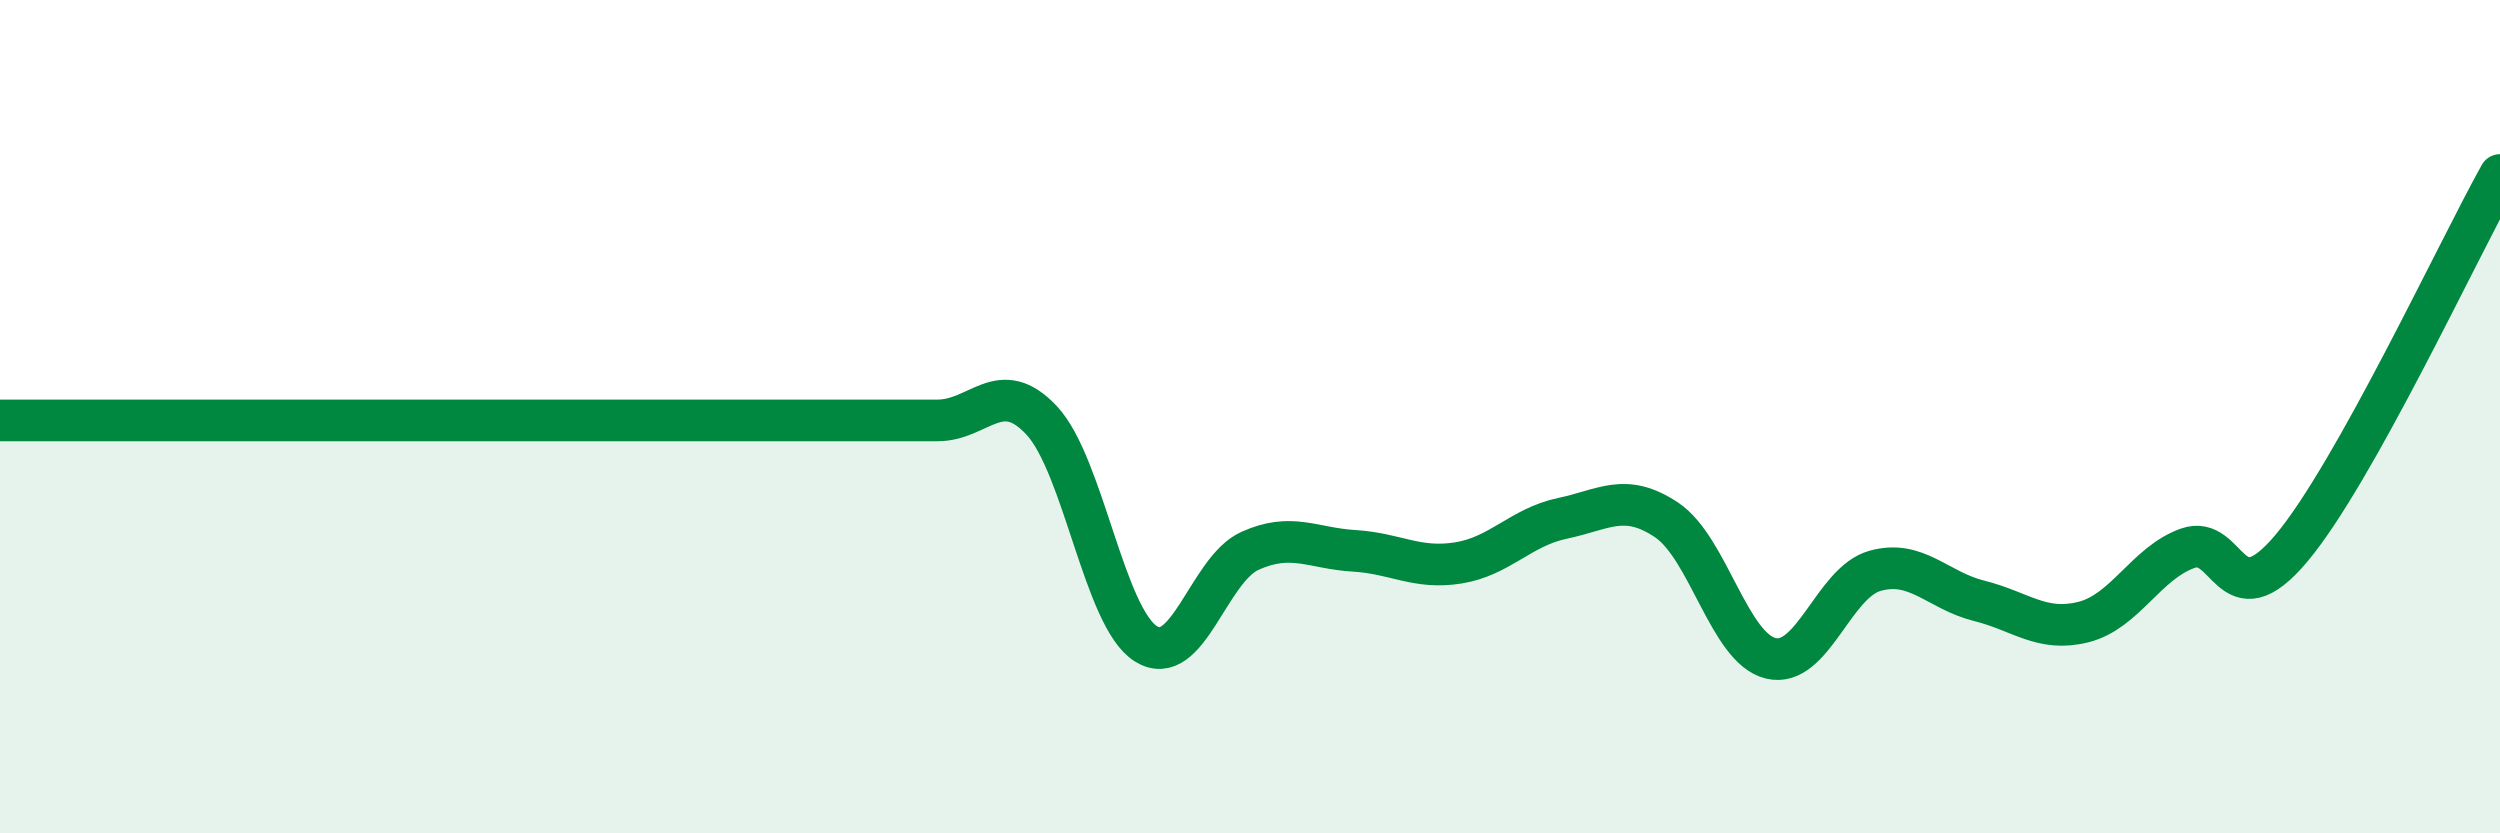
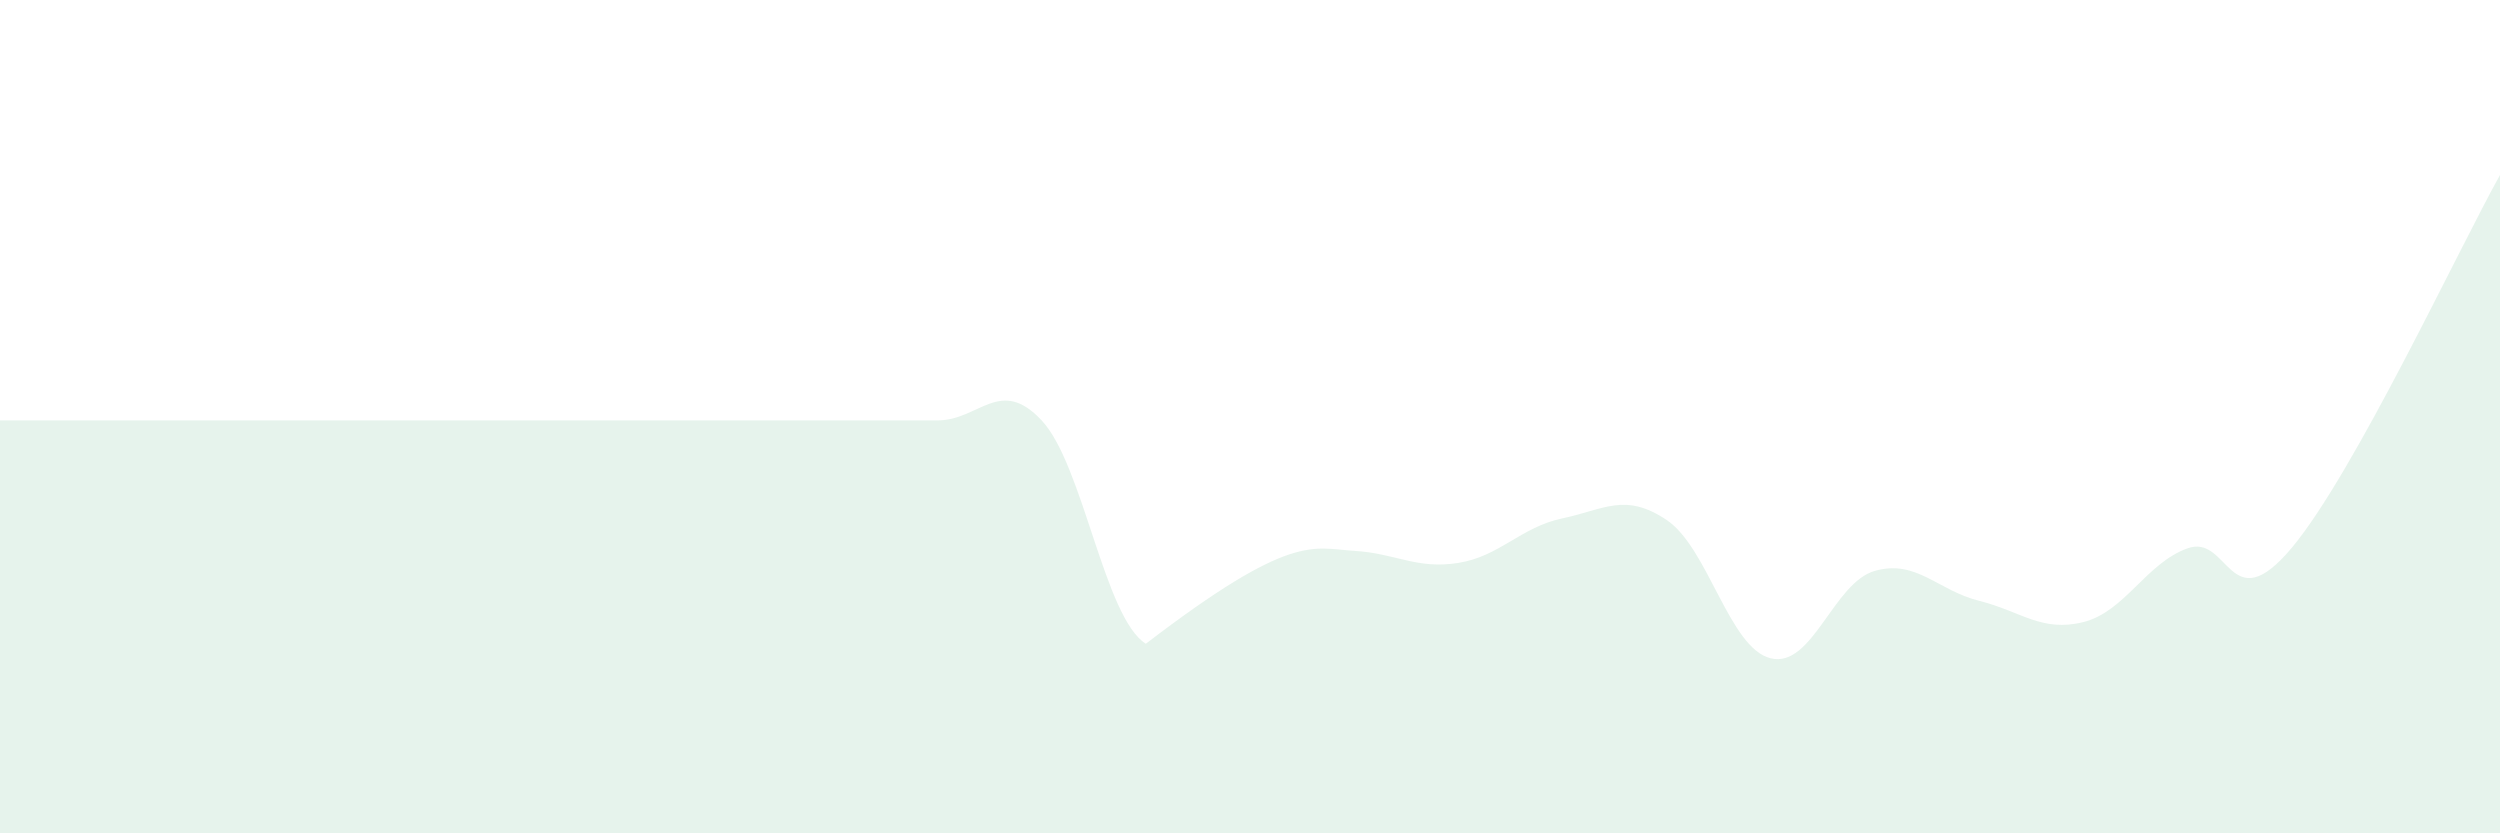
<svg xmlns="http://www.w3.org/2000/svg" width="60" height="20" viewBox="0 0 60 20">
-   <path d="M 0,10.09 C 0.5,10.09 1.5,10.09 2.5,10.09 C 3.5,10.09 4,10.09 5,10.09 C 6,10.09 6.5,10.09 7.5,10.09 C 8.5,10.09 9,10.09 10,10.09 C 11,10.09 11.5,10.09 12.5,10.09 C 13.5,10.09 14,10.09 15,10.09 C 16,10.09 16.5,10.09 17.5,10.09 C 18.5,10.09 19,10.09 20,10.09 C 21,10.09 21.5,10.09 22.5,10.09 C 23.5,10.09 24,9.02 25,10.09 C 26,11.16 26.5,14.82 27.5,15.45 C 28.5,16.08 29,13.67 30,13.22 C 31,12.77 31.5,13.16 32.5,13.22 C 33.5,13.28 34,13.67 35,13.51 C 36,13.35 36.5,12.65 37.5,12.44 C 38.5,12.23 39,11.81 40,12.48 C 41,13.15 41.5,15.56 42.5,15.8 C 43.5,16.04 44,13.98 45,13.7 C 46,13.42 46.5,14.17 47.5,14.42 C 48.5,14.67 49,15.18 50,14.93 C 51,14.68 51.5,13.52 52.5,13.16 C 53.5,12.8 53.5,14.94 55,13.15 C 56.5,11.36 59,5.99 60,4.2L60 20L0 20Z" fill="#008740" opacity="0.1" stroke-linecap="round" stroke-linejoin="round" />
-   <path d="M 0,10.09 C 0.5,10.09 1.5,10.09 2.5,10.09 C 3.5,10.09 4,10.09 5,10.09 C 6,10.09 6.5,10.09 7.5,10.09 C 8.5,10.09 9,10.09 10,10.09 C 11,10.09 11.5,10.09 12.5,10.09 C 13.5,10.09 14,10.09 15,10.09 C 16,10.09 16.5,10.09 17.5,10.09 C 18.5,10.09 19,10.09 20,10.09 C 21,10.09 21.5,10.09 22.5,10.09 C 23.5,10.09 24,9.02 25,10.09 C 26,11.16 26.5,14.82 27.5,15.45 C 28.5,16.08 29,13.67 30,13.22 C 31,12.77 31.5,13.16 32.5,13.22 C 33.5,13.28 34,13.67 35,13.51 C 36,13.35 36.5,12.65 37.5,12.44 C 38.5,12.23 39,11.81 40,12.48 C 41,13.15 41.5,15.56 42.5,15.8 C 43.5,16.04 44,13.98 45,13.7 C 46,13.42 46.5,14.17 47.5,14.42 C 48.5,14.67 49,15.18 50,14.93 C 51,14.68 51.5,13.52 52.5,13.16 C 53.5,12.8 53.5,14.94 55,13.15 C 56.5,11.36 59,5.99 60,4.2" stroke="#008740" stroke-width="1" fill="none" stroke-linecap="round" stroke-linejoin="round" />
+   <path d="M 0,10.09 C 0.5,10.09 1.5,10.09 2.5,10.09 C 3.5,10.09 4,10.09 5,10.09 C 6,10.09 6.5,10.09 7.5,10.09 C 8.5,10.09 9,10.09 10,10.09 C 11,10.09 11.5,10.09 12.5,10.09 C 13.5,10.09 14,10.09 15,10.09 C 16,10.09 16.5,10.09 17.5,10.09 C 18.5,10.09 19,10.09 20,10.09 C 21,10.09 21.5,10.09 22.5,10.09 C 23.5,10.09 24,9.02 25,10.09 C 26,11.16 26.5,14.82 27.5,15.45 C 31,12.77 31.5,13.16 32.5,13.22 C 33.5,13.28 34,13.67 35,13.51 C 36,13.35 36.5,12.65 37.5,12.44 C 38.5,12.23 39,11.81 40,12.48 C 41,13.15 41.5,15.56 42.5,15.8 C 43.5,16.04 44,13.98 45,13.7 C 46,13.42 46.5,14.17 47.5,14.42 C 48.5,14.67 49,15.18 50,14.93 C 51,14.68 51.5,13.52 52.5,13.16 C 53.5,12.8 53.5,14.94 55,13.15 C 56.5,11.36 59,5.99 60,4.2L60 20L0 20Z" fill="#008740" opacity="0.1" stroke-linecap="round" stroke-linejoin="round" />
</svg>